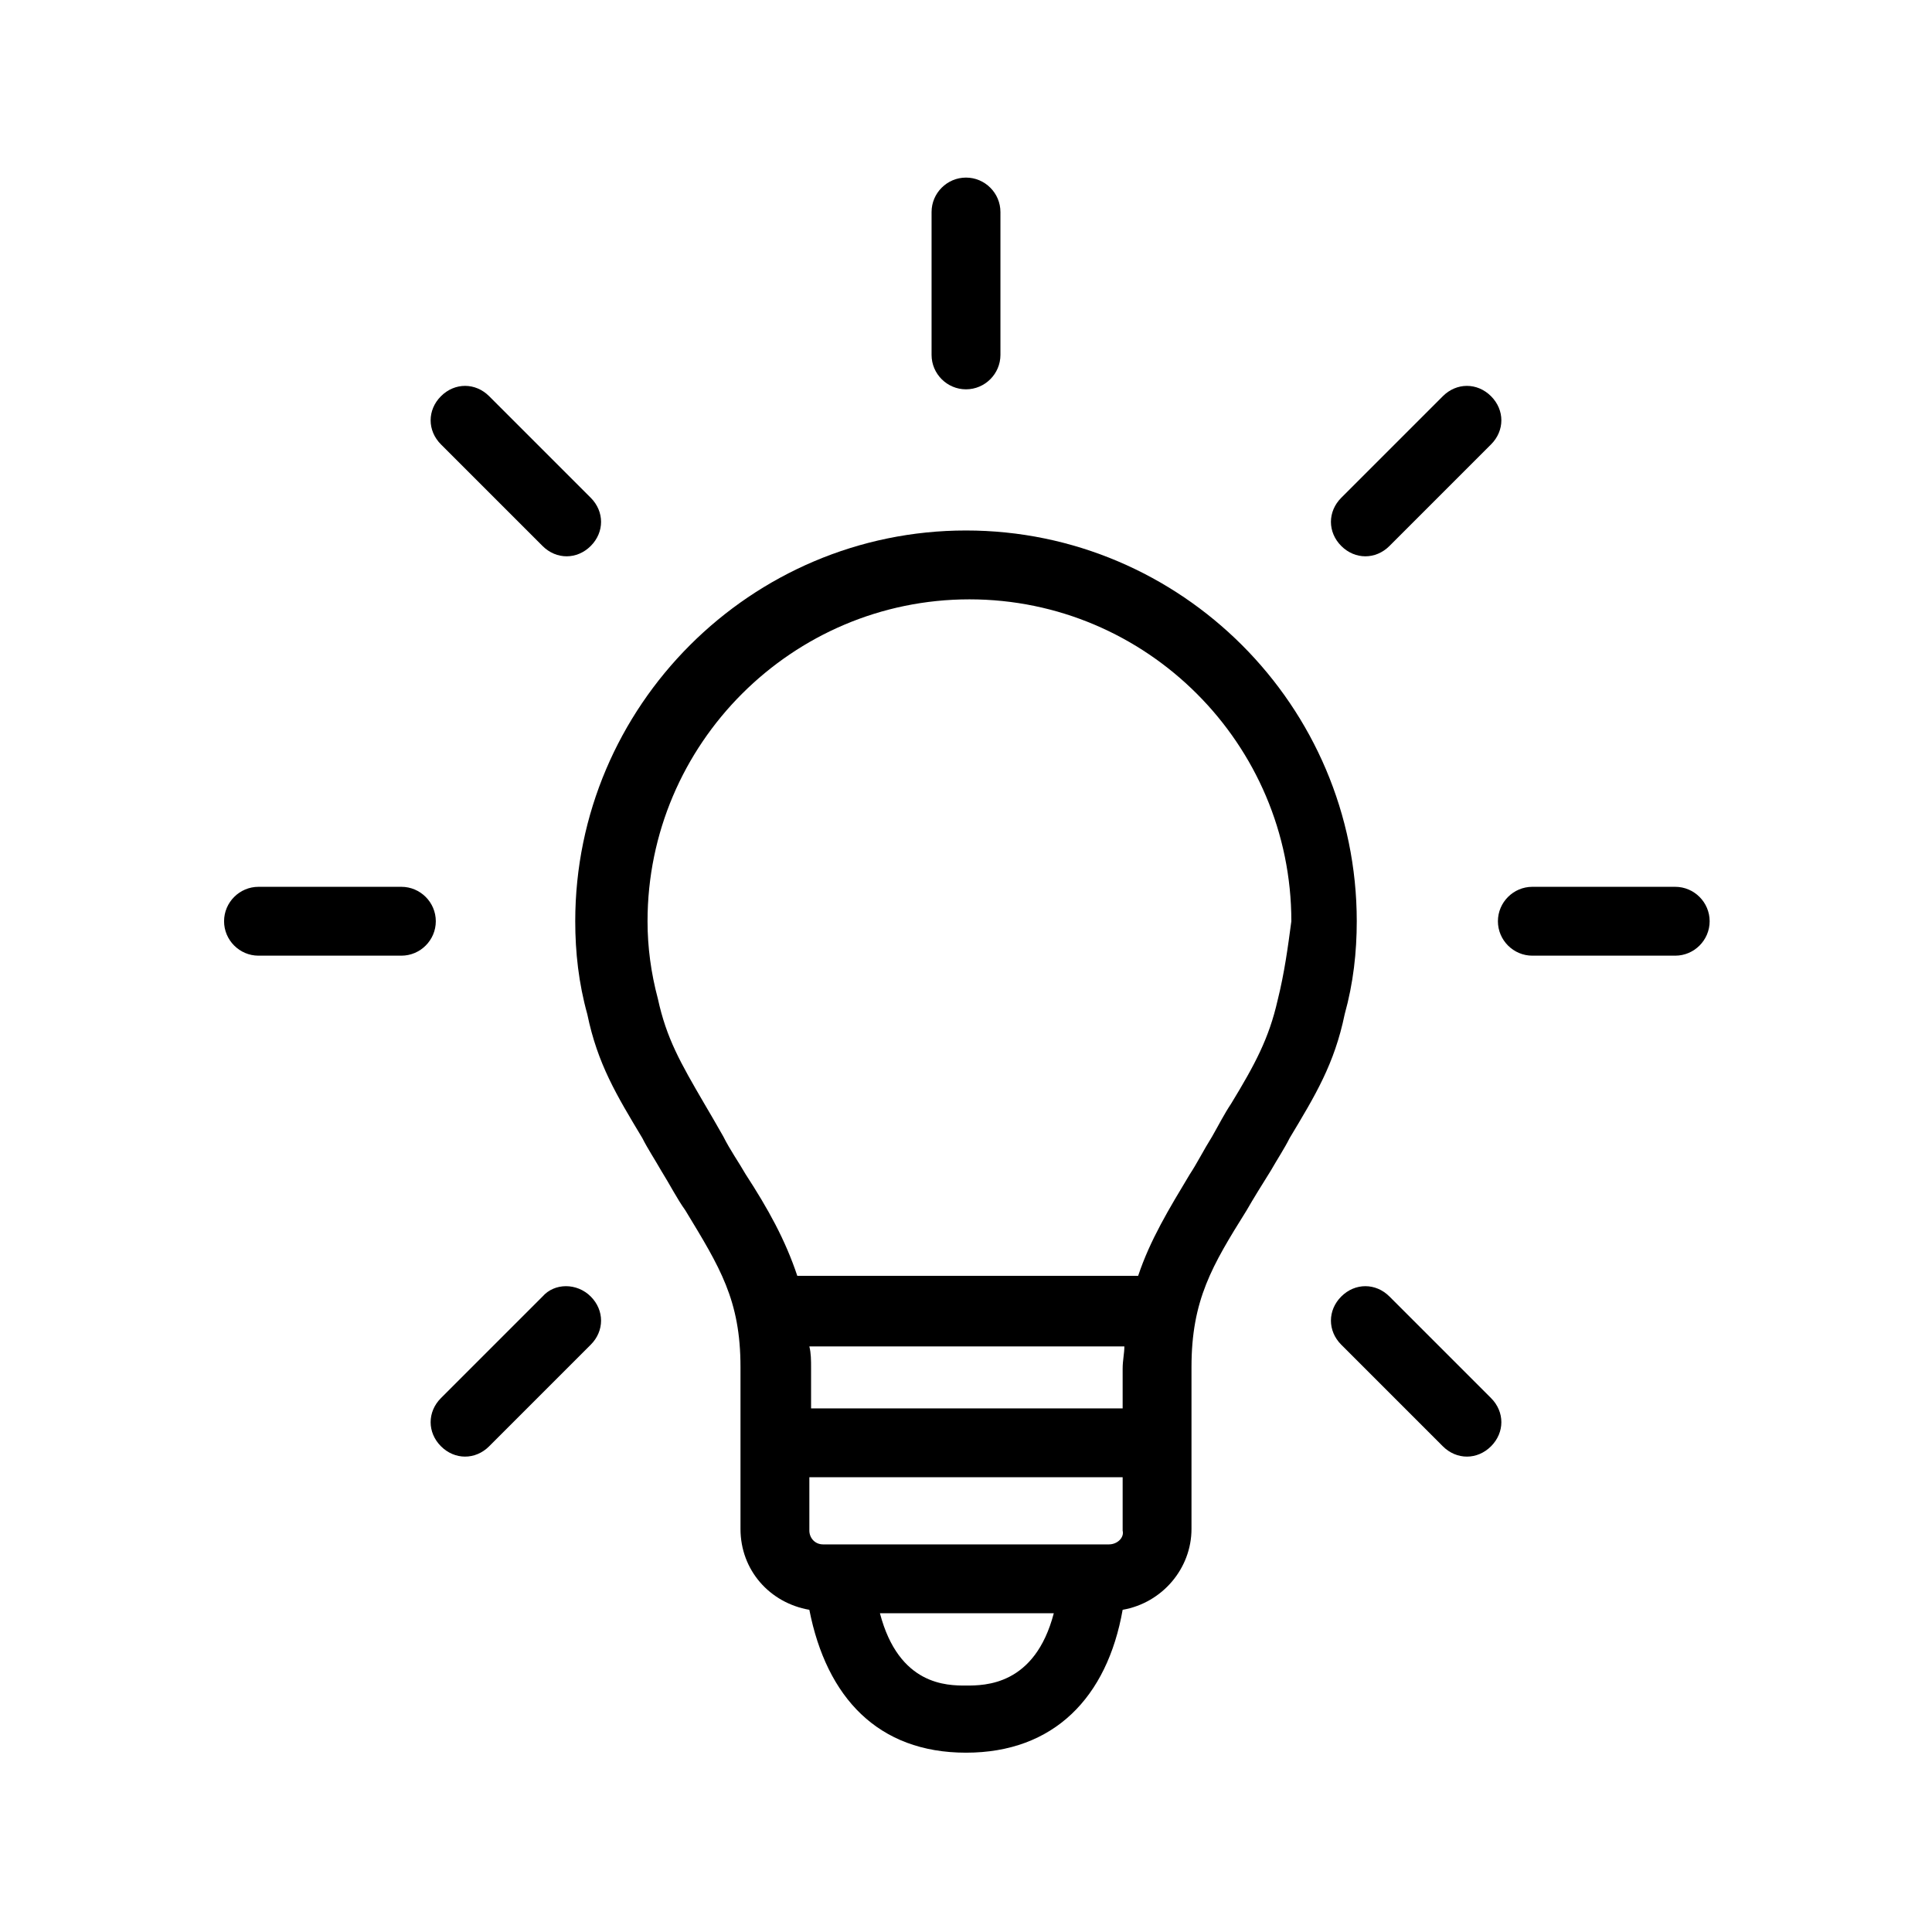
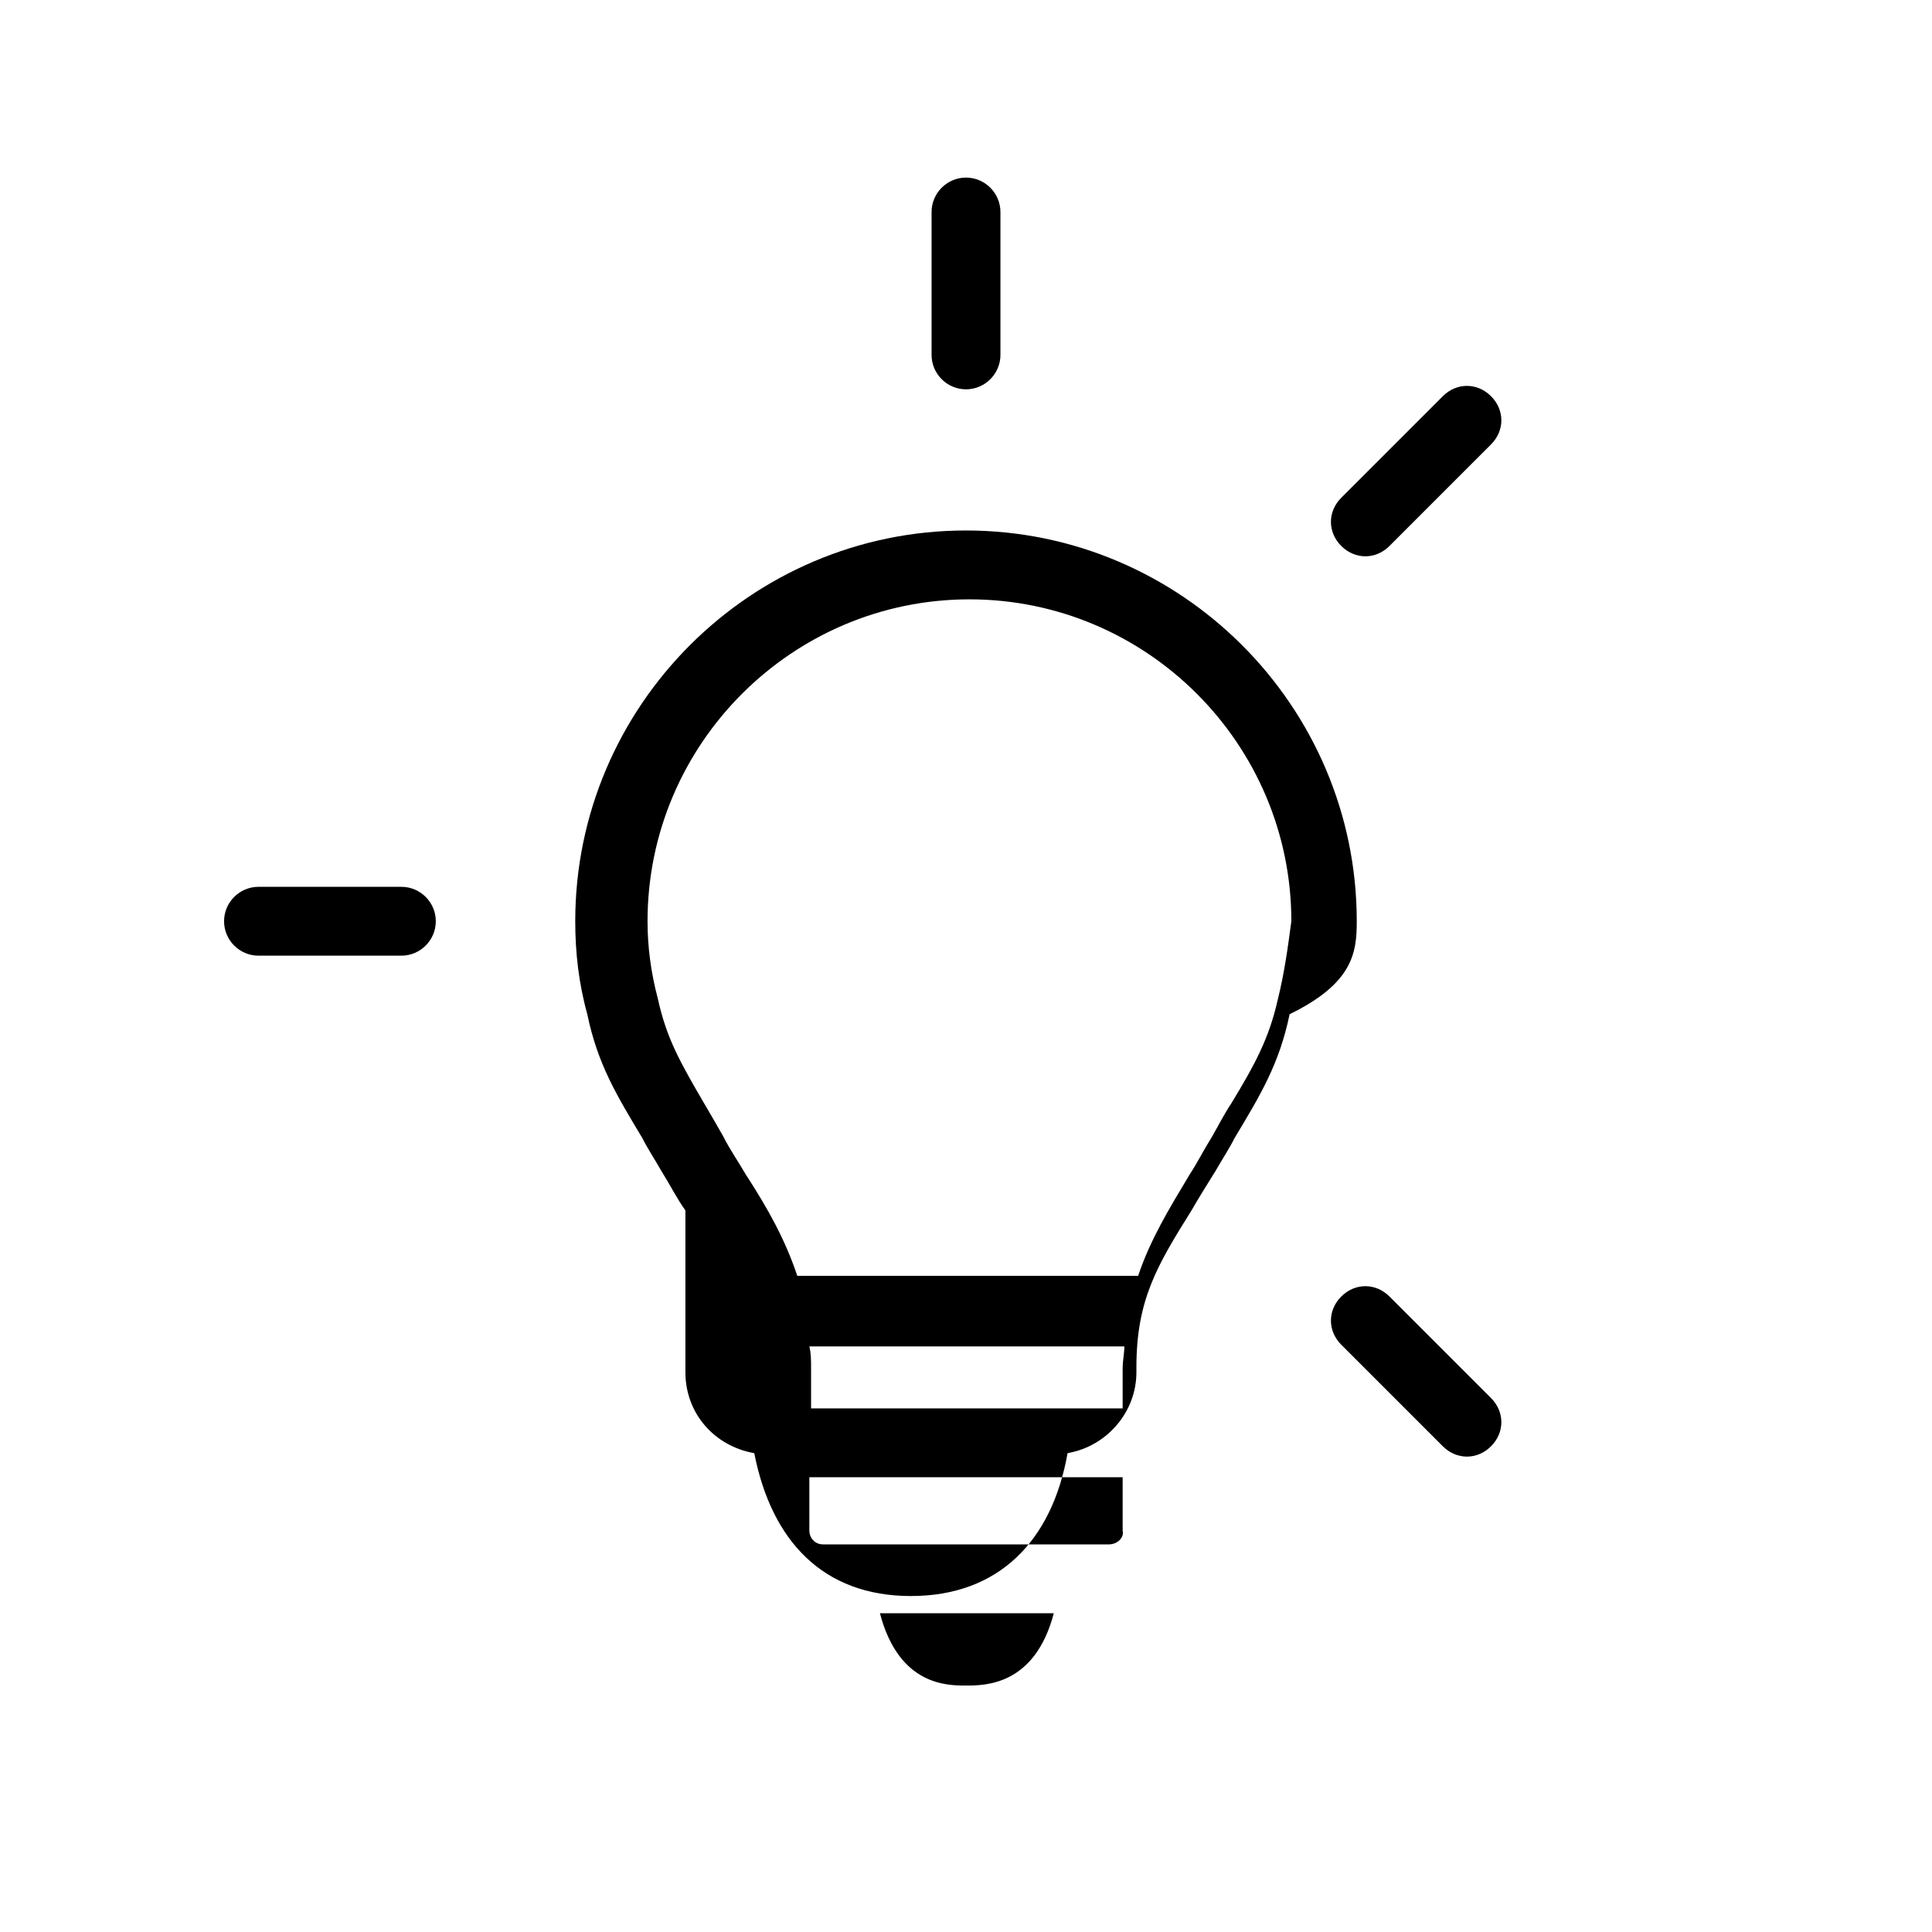
<svg xmlns="http://www.w3.org/2000/svg" version="1.1" id="Layer_1" x="0px" y="0px" width="480px" height="480px" viewBox="0 0 480 480" style="enable-background:new 0 0 480 480;" xml:space="preserve">
  <g id="Layer3">
-     <path d="M337.083,228.88c0-53.46-43.623-97.083-97.083-97.083s-97.083,43.623-97.083,97.083c0,7.699,0.854,15.396,2.993,23.095   c2.566,12.403,7.27,20.102,13.685,30.793c1.283,2.565,2.993,5.131,4.704,8.127c2.138,3.422,3.849,6.842,5.988,9.836   c8.553,14.115,13.685,22.24,13.685,38.92v40.201c0,10.266,7.27,18.392,17.107,20.101c4.277,21.812,17.107,35.498,38.919,35.498   c21.811,0,35.068-13.686,38.919-35.498c9.837-1.711,17.106-10.265,17.106-20.101V339.65c0-16.68,5.133-25.233,13.686-38.92   c1.711-2.992,3.85-6.414,5.988-9.836c1.711-2.994,3.422-5.562,4.704-8.127c6.415-10.691,11.118-18.391,13.685-30.793   C336.227,244.275,337.082,236.578,337.083,228.88L337.083,228.88z M279.348,349.914h-77.839v-9.838c0-2.139,0-3.85-0.428-5.561   h78.267c0,1.711-0.429,3.422-0.429,5.561l-0.001,9.838H279.348L279.348,349.914z M275.499,383.701h-70.995   c-2.139,0-3.422-1.711-3.422-3.422v-13.258h77.837v13.258C279.348,381.99,277.637,383.701,275.499,383.701z M240,418.771   c-4.704,0-16.68,0-21.384-17.963h43.196C257.107,418.771,244.705,418.771,240,418.771L240,418.771L240,418.771z M317.41,248.555   c-2.138,9.408-5.561,15.823-11.546,25.66c-1.712,2.566-2.993,5.133-4.704,8.127c-2.139,3.422-3.85,6.842-5.561,9.408   c-5.132,8.555-9.838,16.253-12.83,25.232h-84.682c-2.993-8.979-7.27-16.678-12.83-25.232c-1.711-2.993-3.85-5.988-5.561-9.408   c-1.711-2.992-3.422-5.988-4.704-8.127c-5.988-10.264-9.408-16.252-11.547-26.088c-1.711-6.415-2.565-12.83-2.565-19.245   c0-44.051,35.925-79.976,79.977-79.976c44.051,0,79.976,35.925,79.976,79.976c-0.854,6.415-1.71,12.83-3.421,19.673H317.41z" />
-     <path d="M416.204,220.327h-35.498c-4.704,0-8.554,3.849-8.554,8.553s3.85,8.554,8.554,8.554h35.498c4.704,0,8.554-3.85,8.554-8.554   S420.91,220.327,416.204,220.327L416.204,220.327z" />
+     <path d="M337.083,228.88c0-53.46-43.623-97.083-97.083-97.083s-97.083,43.623-97.083,97.083c0,7.699,0.854,15.396,2.993,23.095   c2.566,12.403,7.27,20.102,13.685,30.793c1.283,2.565,2.993,5.131,4.704,8.127c2.138,3.422,3.849,6.842,5.988,9.836   v40.201c0,10.266,7.27,18.392,17.107,20.101c4.277,21.812,17.107,35.498,38.919,35.498   c21.811,0,35.068-13.686,38.919-35.498c9.837-1.711,17.106-10.265,17.106-20.101V339.65c0-16.68,5.133-25.233,13.686-38.92   c1.711-2.992,3.85-6.414,5.988-9.836c1.711-2.994,3.422-5.562,4.704-8.127c6.415-10.691,11.118-18.391,13.685-30.793   C336.227,244.275,337.082,236.578,337.083,228.88L337.083,228.88z M279.348,349.914h-77.839v-9.838c0-2.139,0-3.85-0.428-5.561   h78.267c0,1.711-0.429,3.422-0.429,5.561l-0.001,9.838H279.348L279.348,349.914z M275.499,383.701h-70.995   c-2.139,0-3.422-1.711-3.422-3.422v-13.258h77.837v13.258C279.348,381.99,277.637,383.701,275.499,383.701z M240,418.771   c-4.704,0-16.68,0-21.384-17.963h43.196C257.107,418.771,244.705,418.771,240,418.771L240,418.771L240,418.771z M317.41,248.555   c-2.138,9.408-5.561,15.823-11.546,25.66c-1.712,2.566-2.993,5.133-4.704,8.127c-2.139,3.422-3.85,6.842-5.561,9.408   c-5.132,8.555-9.838,16.253-12.83,25.232h-84.682c-2.993-8.979-7.27-16.678-12.83-25.232c-1.711-2.993-3.85-5.988-5.561-9.408   c-1.711-2.992-3.422-5.988-4.704-8.127c-5.988-10.264-9.408-16.252-11.547-26.088c-1.711-6.415-2.565-12.83-2.565-19.245   c0-44.051,35.925-79.976,79.977-79.976c44.051,0,79.976,35.925,79.976,79.976c-0.854,6.415-1.71,12.83-3.421,19.673H317.41z" />
    <path d="M339.222,138.212c2.139,0,4.277-0.855,5.988-2.566l25.233-25.233c3.422-3.422,3.422-8.554,0-11.976s-8.554-3.422-11.977,0   l-25.232,25.234c-3.423,3.422-3.423,8.553,0,11.975C334.945,137.357,337.083,138.212,339.222,138.212z" />
    <path d="M240,96.727c4.704,0,8.555-3.849,8.555-8.553V52.675c0-4.704-3.851-8.553-8.555-8.553s-8.554,3.849-8.554,8.553v35.499   C231.446,92.878,235.296,96.727,240,96.727z" />
-     <path d="M134.791,135.646c1.711,1.711,3.849,2.566,5.988,2.566c2.138,0,4.276-0.855,5.987-2.566c3.422-3.422,3.422-8.554,0-11.976   l-25.233-25.233c-3.422-3.422-8.554-3.422-11.976,0c-3.422,3.422-3.422,8.553,0,11.976L134.791,135.646z" />
    <path d="M99.721,220.327H64.223c-4.704,0-8.554,3.849-8.554,8.553s3.85,8.554,8.554,8.554h35.498c4.704,0,8.554-3.85,8.554-8.554   S104.427,220.327,99.721,220.327z" />
-     <path d="M134.791,322.115l-25.234,25.232c-3.422,3.422-3.422,8.555,0,11.977c1.711,1.711,3.85,2.566,5.988,2.566   c2.139,0,4.277-0.855,5.988-2.566l25.233-25.234c3.422-3.422,3.422-8.553,0-11.975   C143.344,318.693,137.784,318.693,134.791,322.115L134.791,322.115z" />
    <path d="M345.209,322.115c-3.422-3.422-8.553-3.422-11.975,0s-3.422,8.553,0,11.975l25.232,25.234   c1.711,1.711,3.85,2.566,5.988,2.566c2.138,0,4.277-0.855,5.988-2.566c3.422-3.422,3.422-8.555,0-11.977L345.209,322.115z" />
  </g>
</svg>